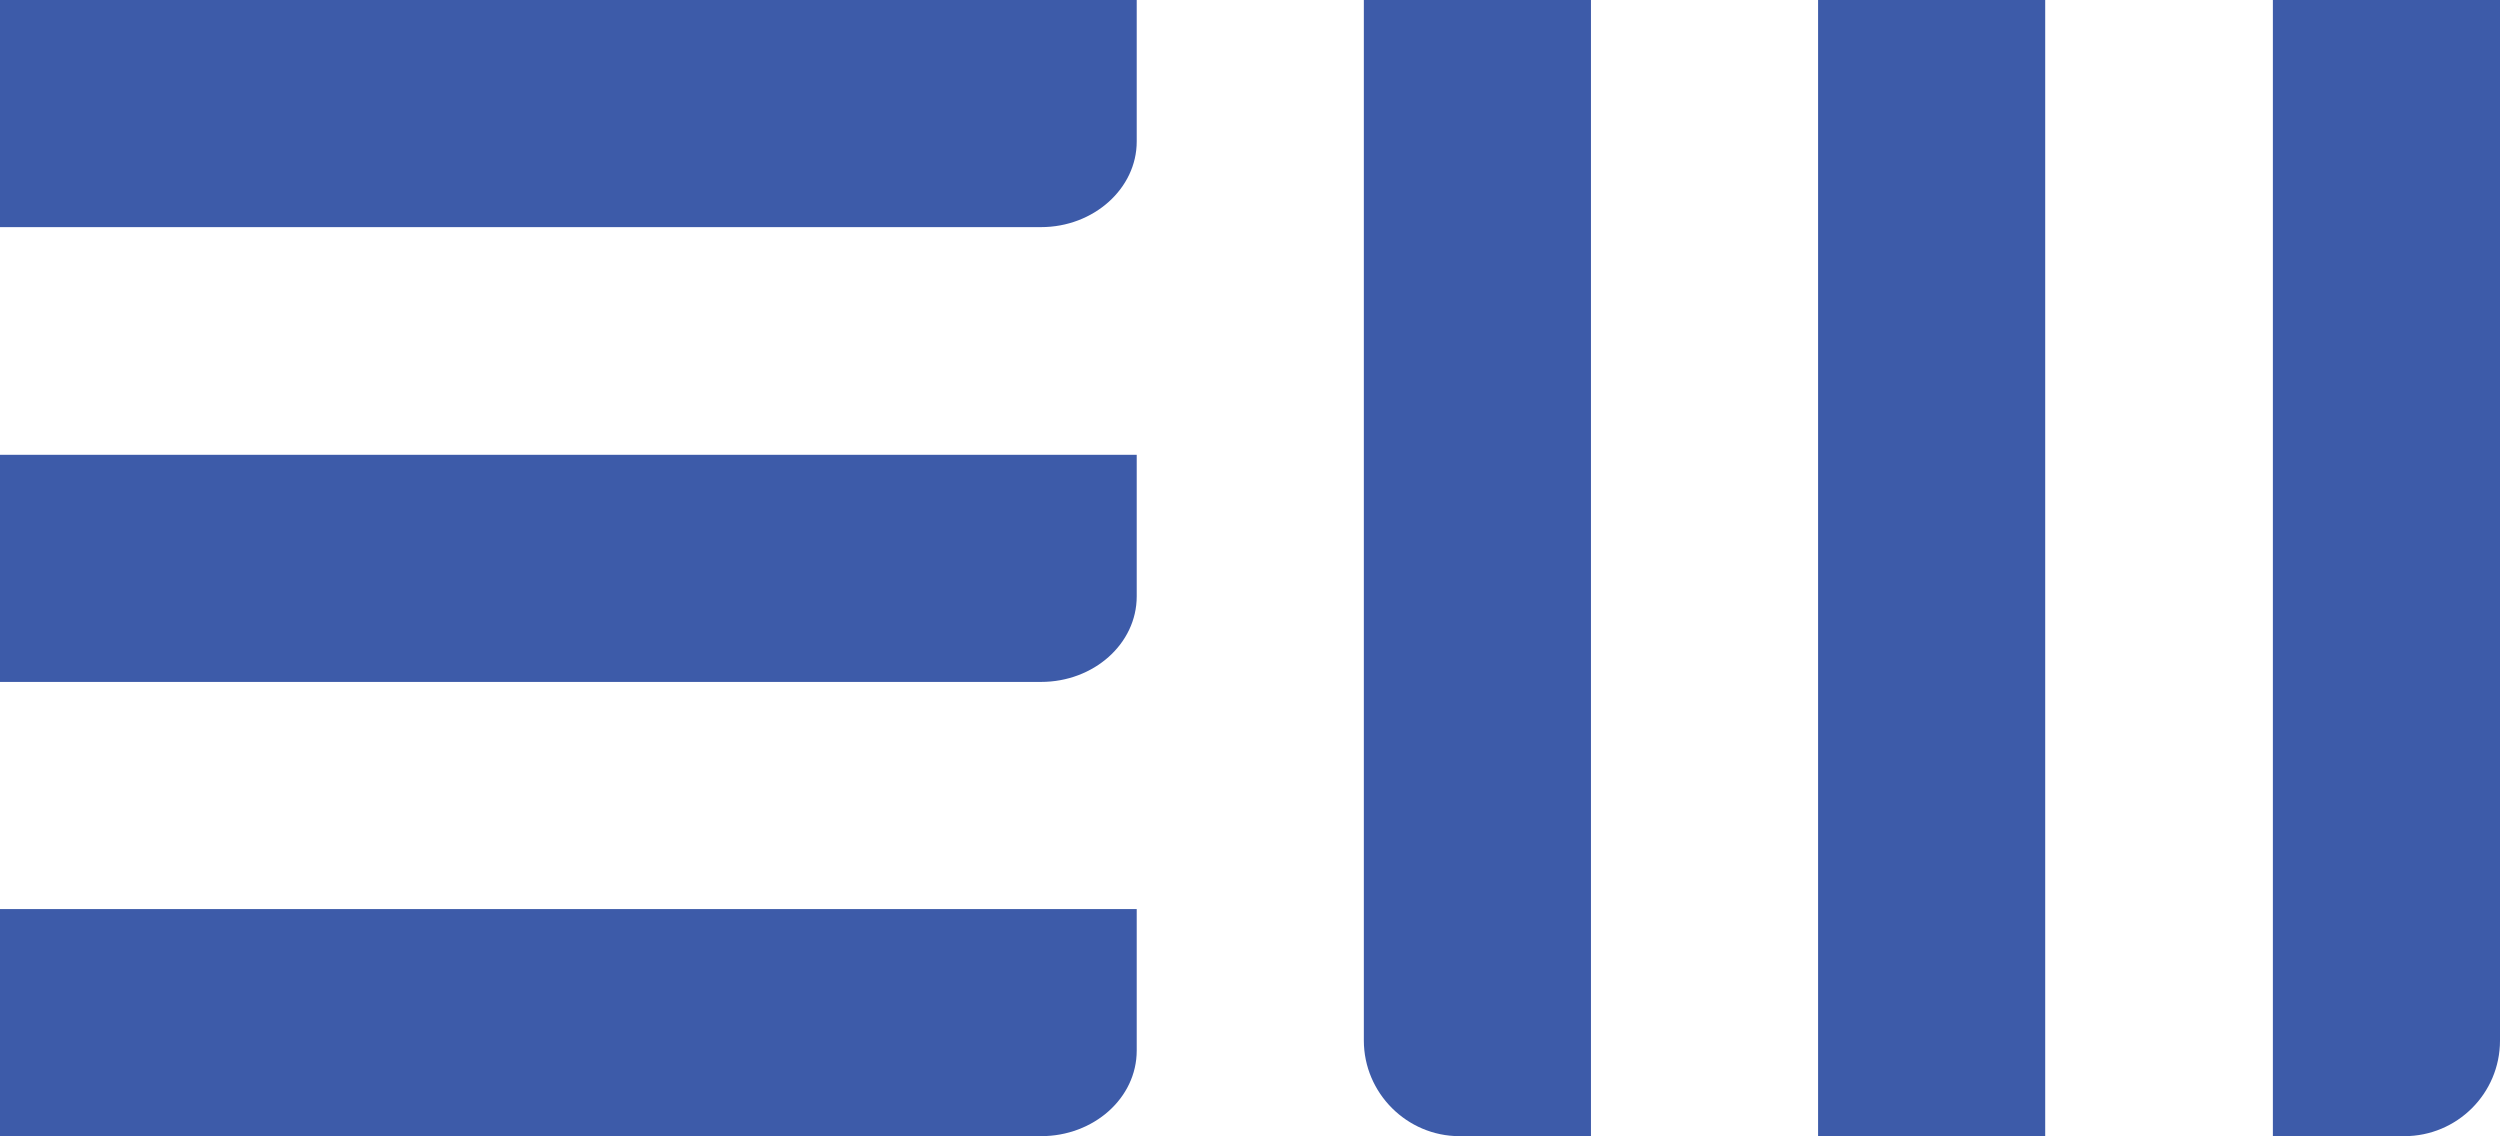
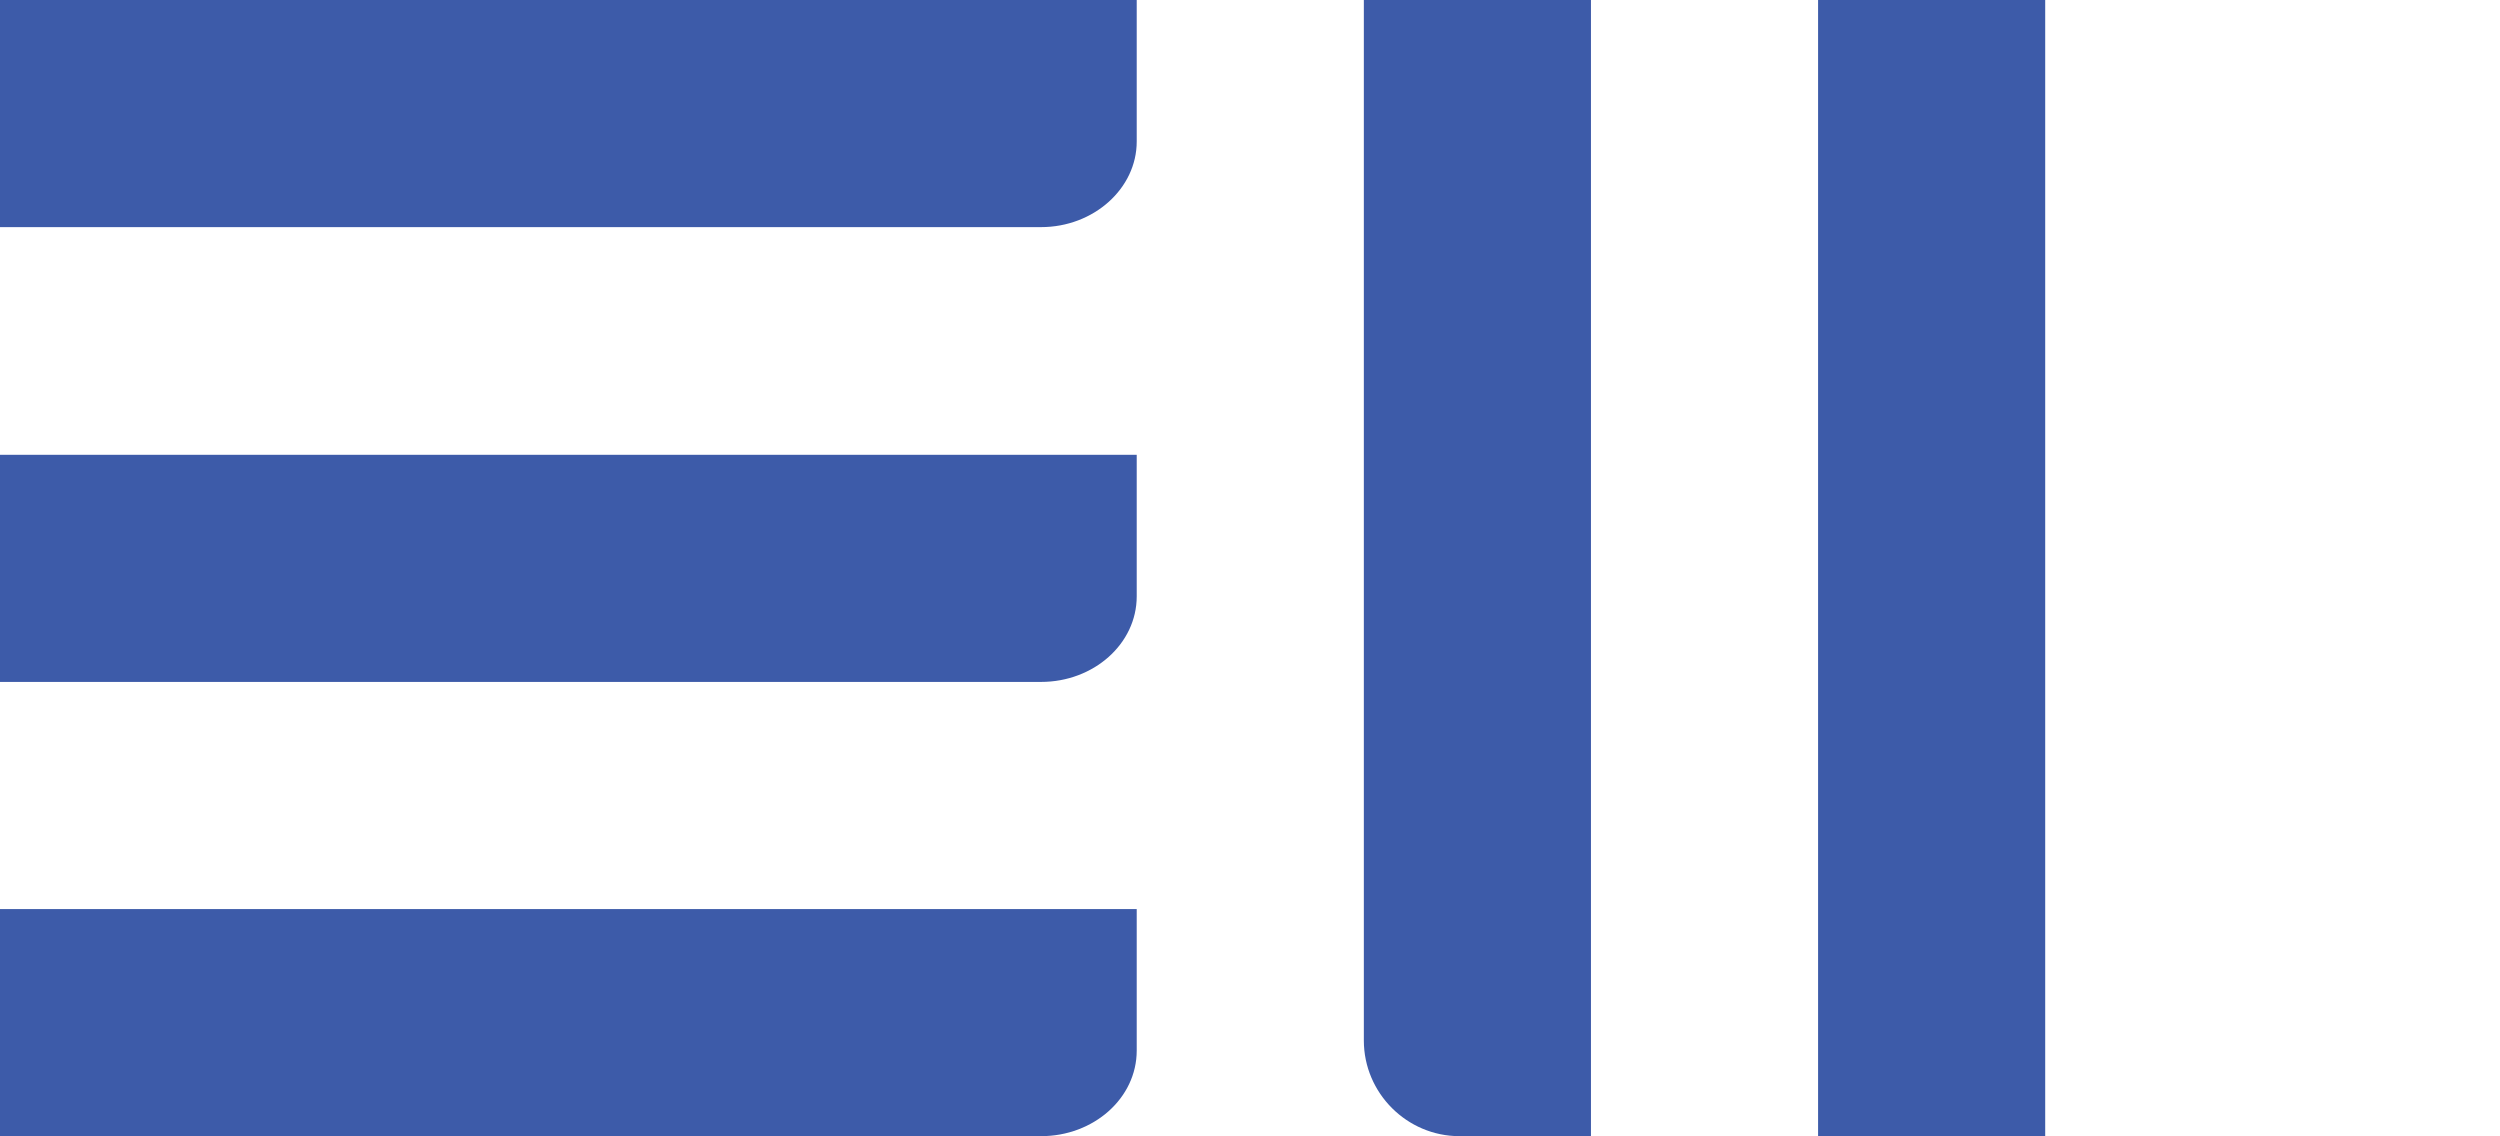
<svg xmlns="http://www.w3.org/2000/svg" version="1.1" id="Layer_1" x="0px" y="0px" viewBox="0 0 446.9 203.1" style="enable-background:new 0 0 446.9 203.1;" xml:space="preserve">
  <style type="text/css">
	.st0{fill:#3D5BA9;}
</style>
  <g id="Artwork">
</g>
  <g id="Horizontaly_Front">
</g>
  <g id="Vertical_Front">
</g>
  <g id="Vertical_Back">
</g>
  <g id="StepWikh">
    <g>
      <g>
        <g>
          <path class="st0" d="M243.8,0h40.6v203.1h-23.5c-9.4,0-17.1-7.7-17.1-17.1V0z" />
        </g>
        <g>
          <rect x="325" class="st0" width="40.6" height="203.1" />
        </g>
        <g>
-           <path class="st0" d="M406.3,0h40.6v186c0,9.5-7.7,17.1-17.1,17.1h-23.5V0z" />
-         </g>
+           </g>
      </g>
      <g>
        <g>
          <path class="st0" d="M203.2,0v25.3c0,8.4-7.7,15.3-17.1,15.3H0V0H203.2z" />
        </g>
        <g>
          <path class="st0" d="M203.2,81.3v25.3c0,8.5-7.7,15.3-17.1,15.3H0V81.3L203.2,81.3L203.2,81.3z" />
        </g>
        <g>
          <path class="st0" d="M203.2,162.5v25.3c0,8.5-7.7,15.3-17.1,15.3H0v-40.6L203.2,162.5L203.2,162.5z" />
        </g>
      </g>
    </g>
  </g>
</svg>